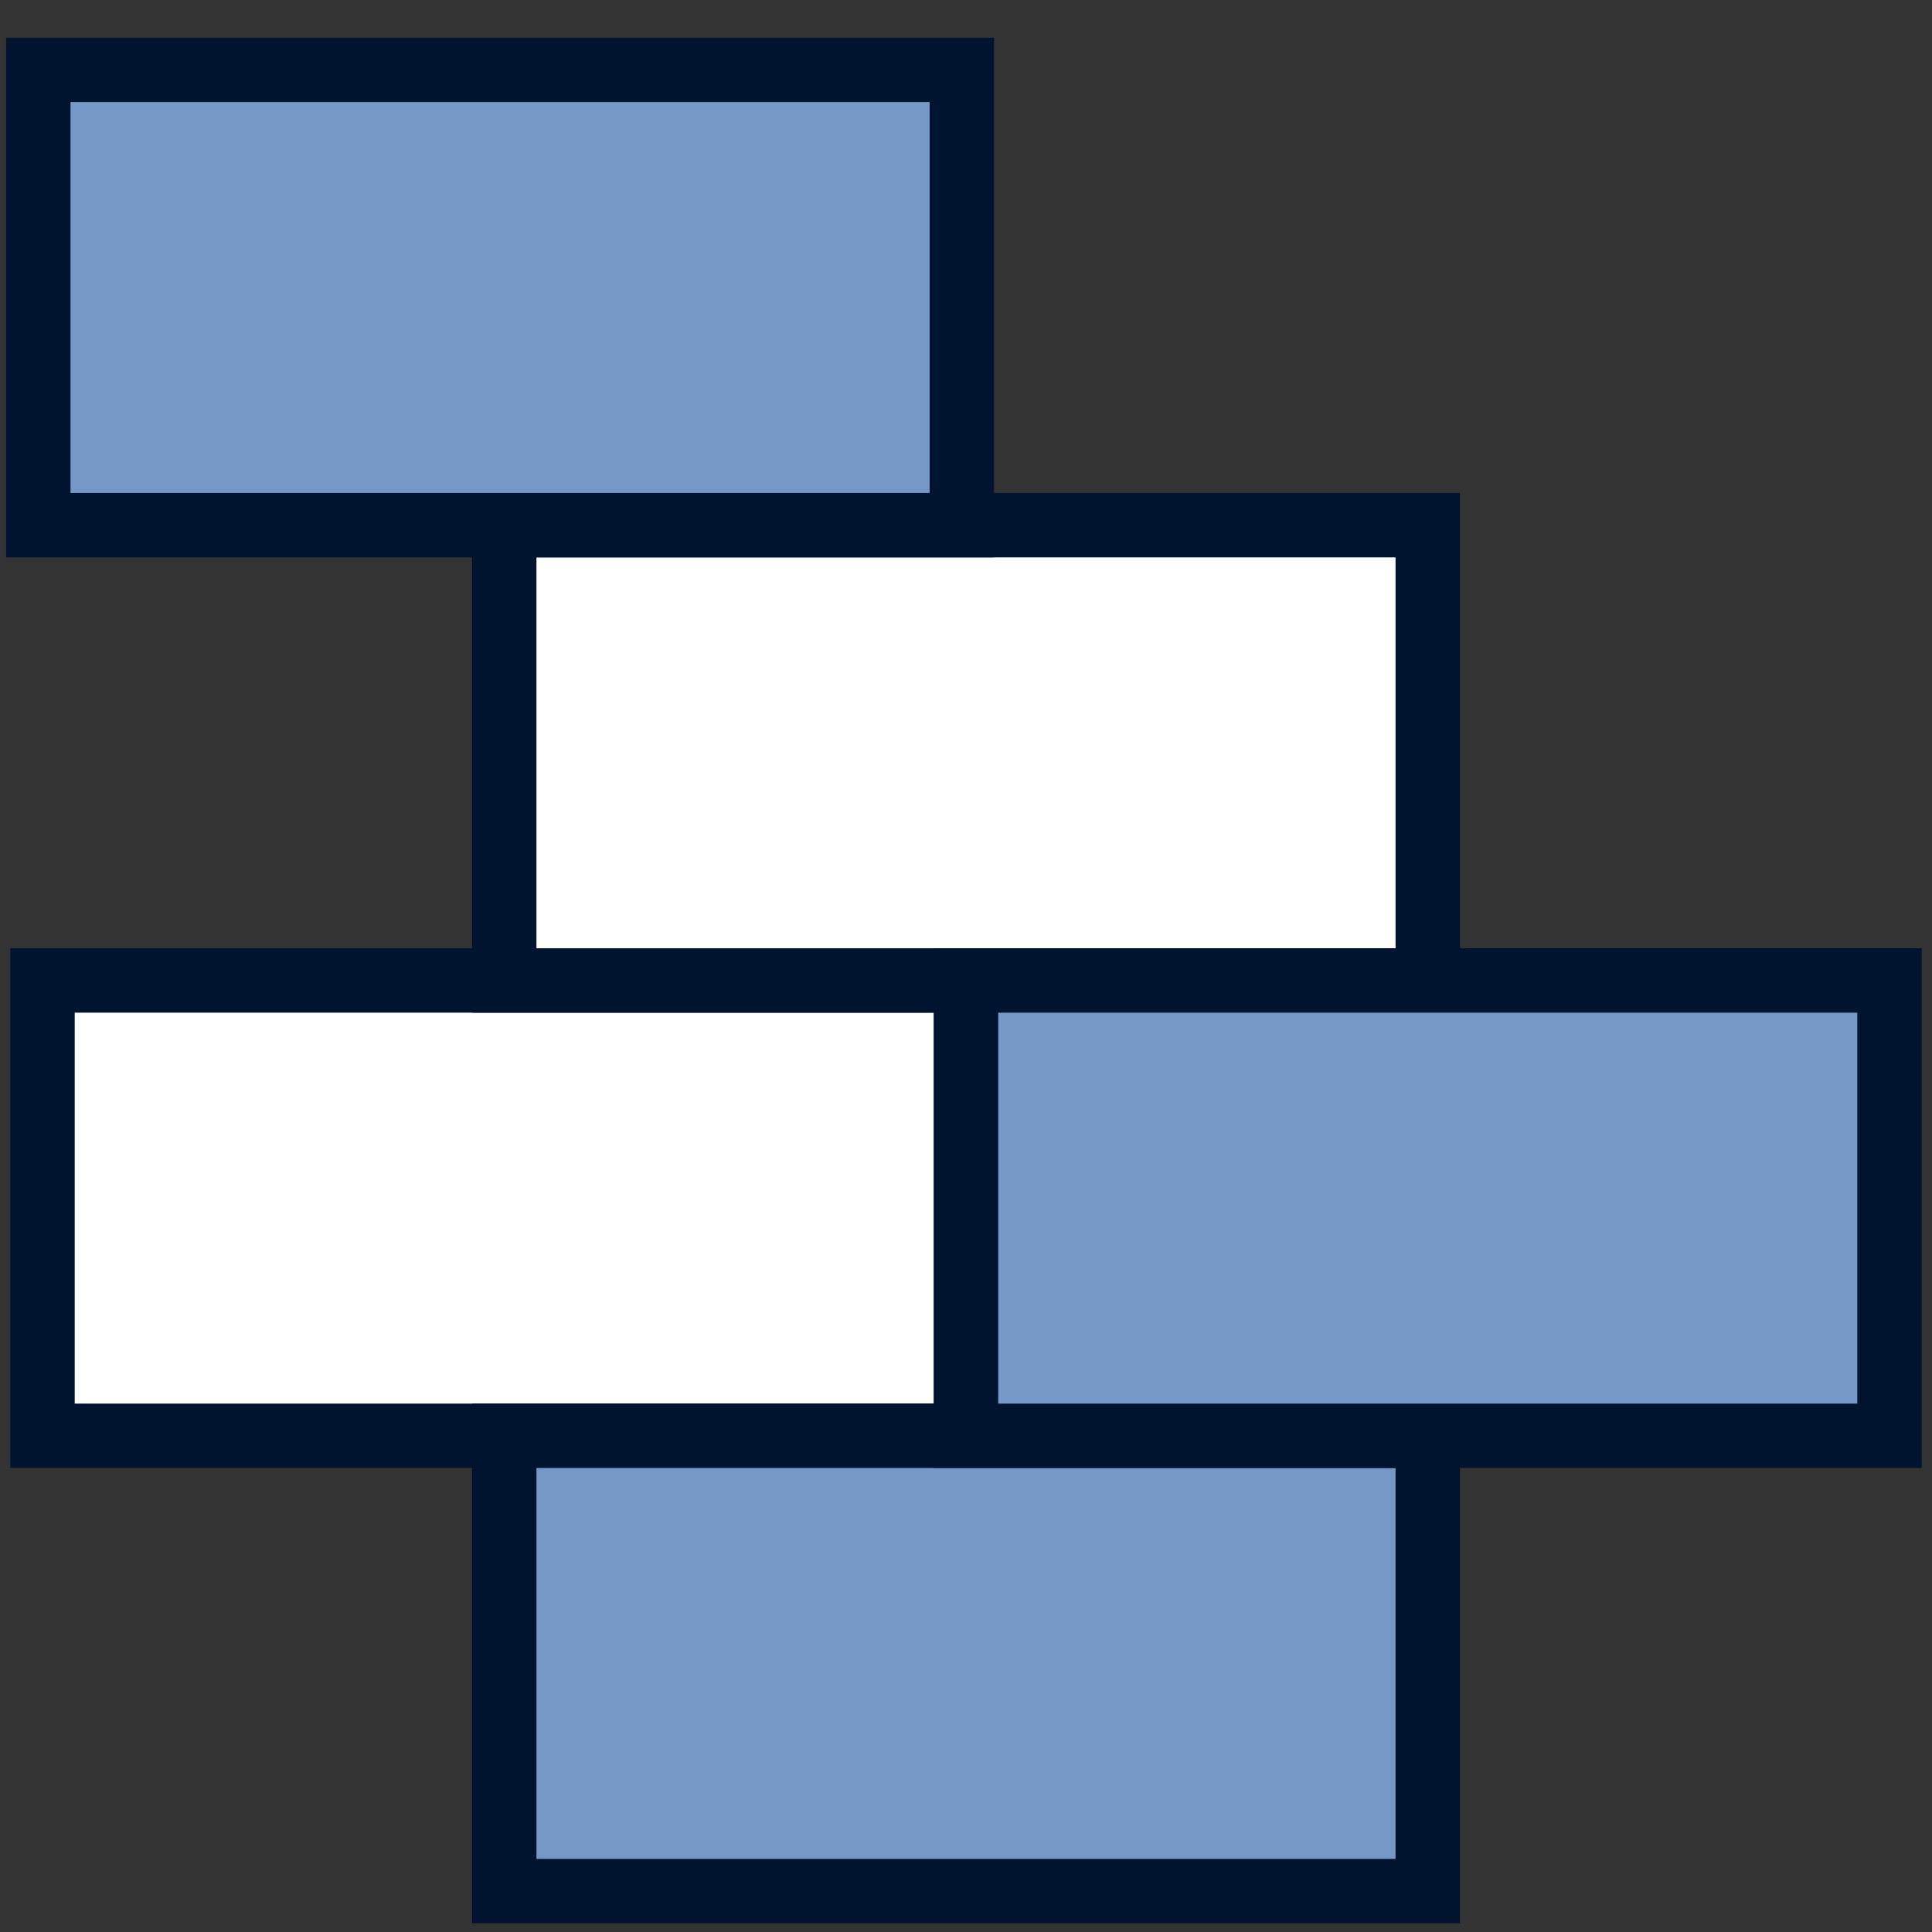
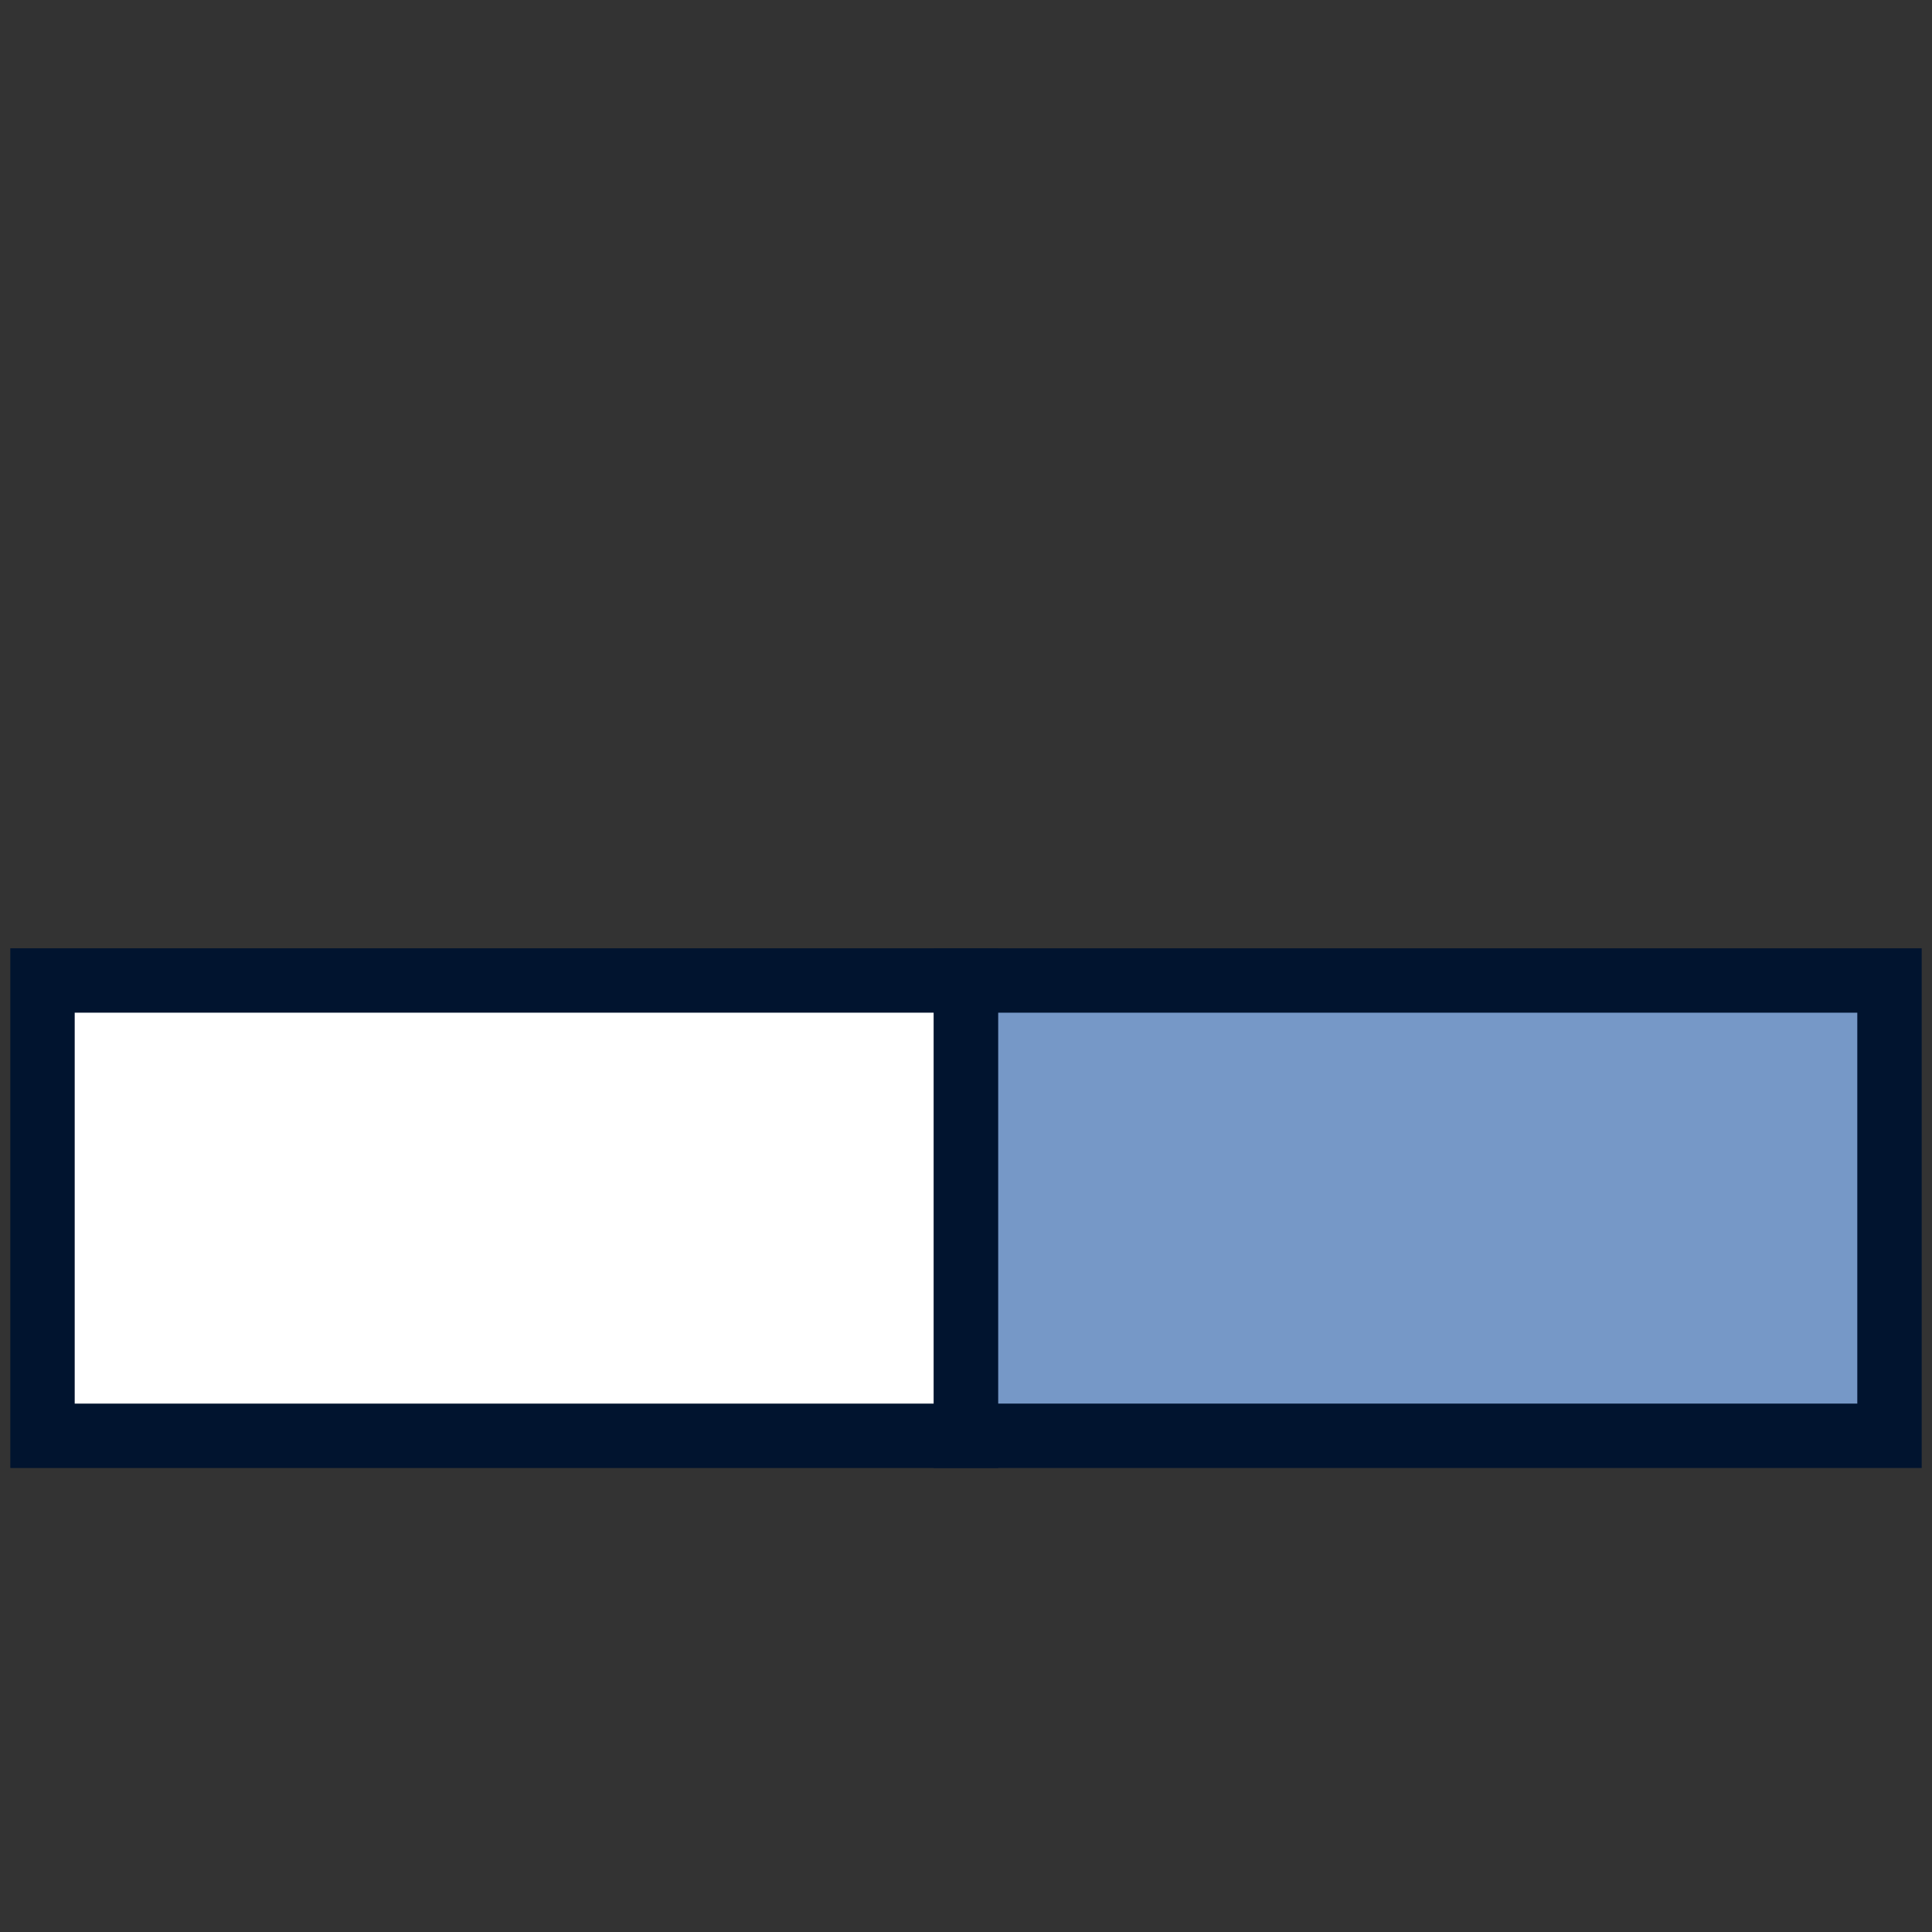
<svg xmlns="http://www.w3.org/2000/svg" id="Layer_1" data-name="Layer 1" viewBox="0 0 60 60">
  <rect x="0" y="0" width="60" height="60" fill="#333333" stroke="none" />
  <defs>
    <style>.cls-1{fill:#fff;stroke-linecap:round;}.cls-1,.cls-2{stroke:#01142f;stroke-miterlimit:10;stroke-width:2px;}.cls-2{fill:#7698c7;}</style>
  </defs>
  <rect class="cls-1" x="1.32" y="30.45" width="28.68" height="14.14" />
-   <rect class="cls-2" x="15.66" y="44.59" width="28.68" height="14.14" />
-   <rect class="cls-1" x="15.66" y="16.31" width="28.68" height="14.14" />
-   <rect class="cls-2" x="1.19" y="2.17" width="28.68" height="14.14" />
  <rect class="cls-2" x="30" y="30.45" width="28.68" height="14.14" />
</svg>